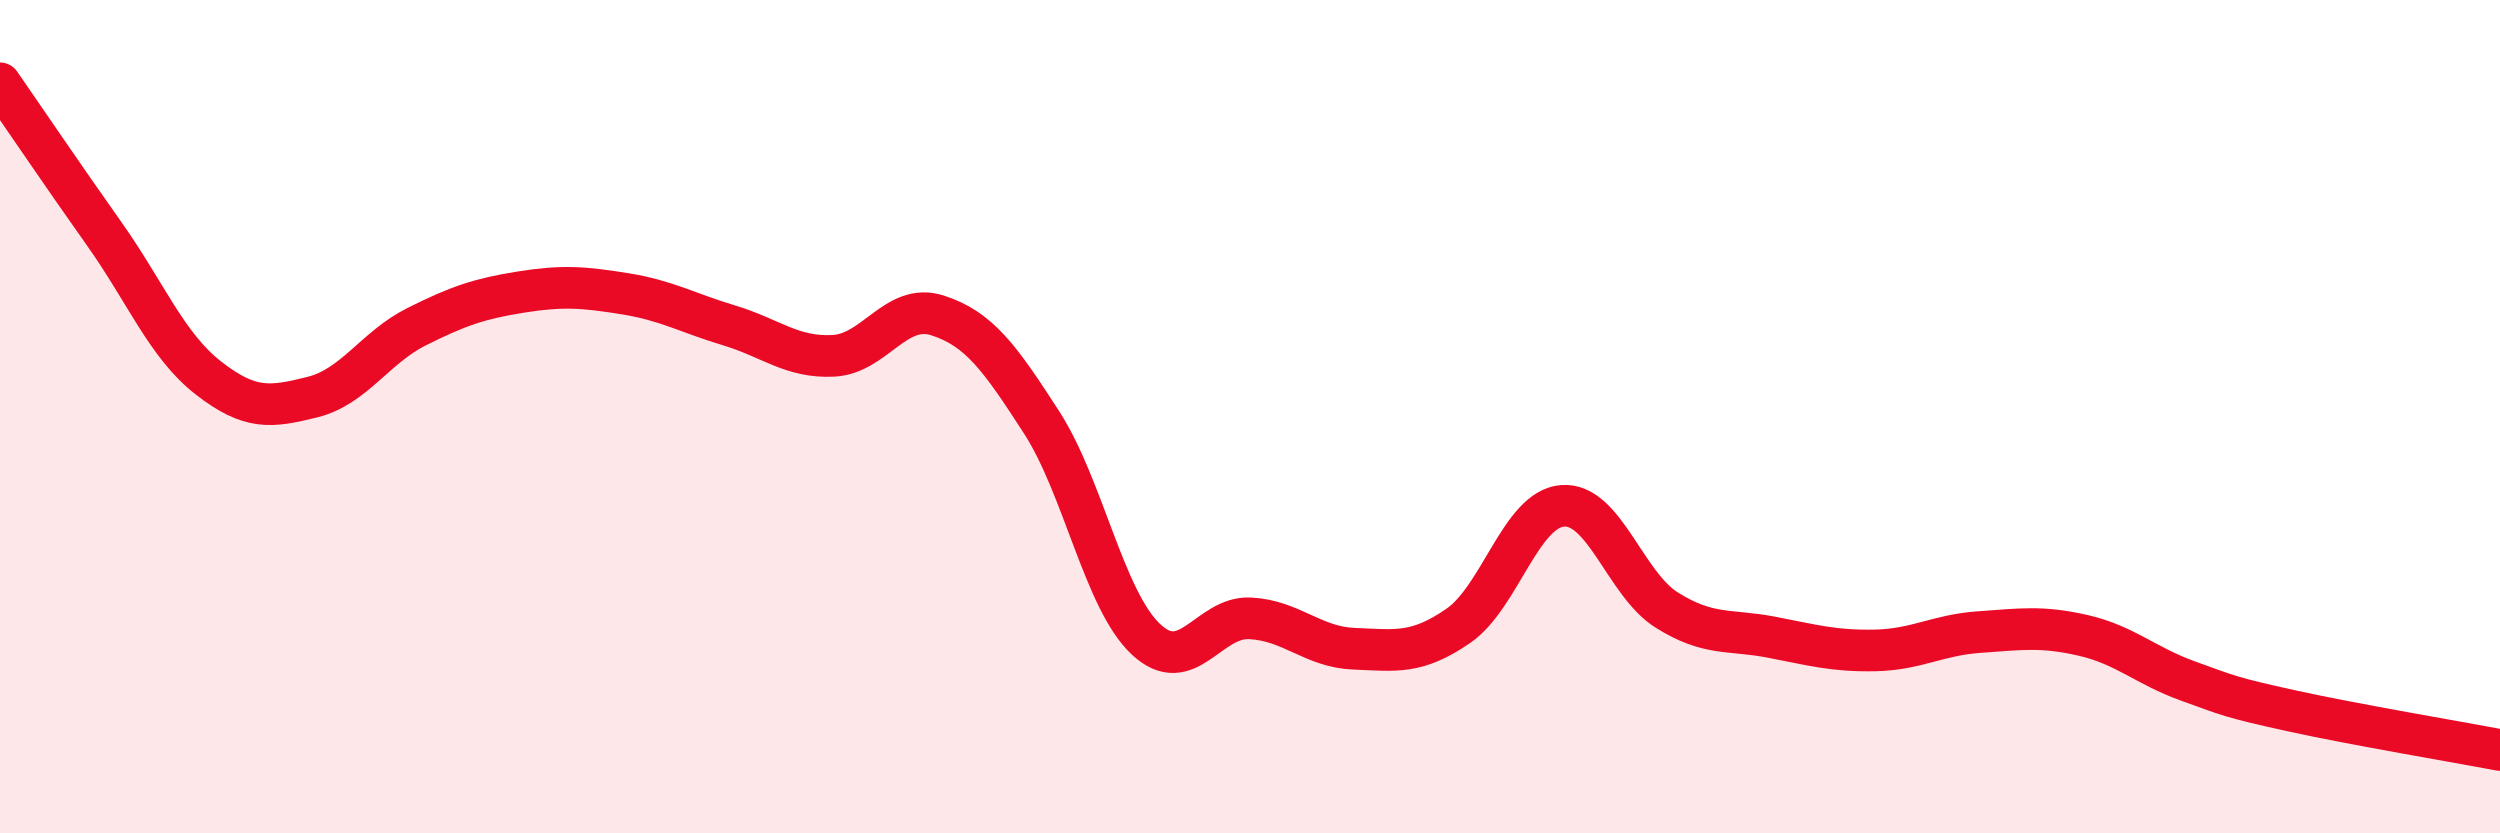
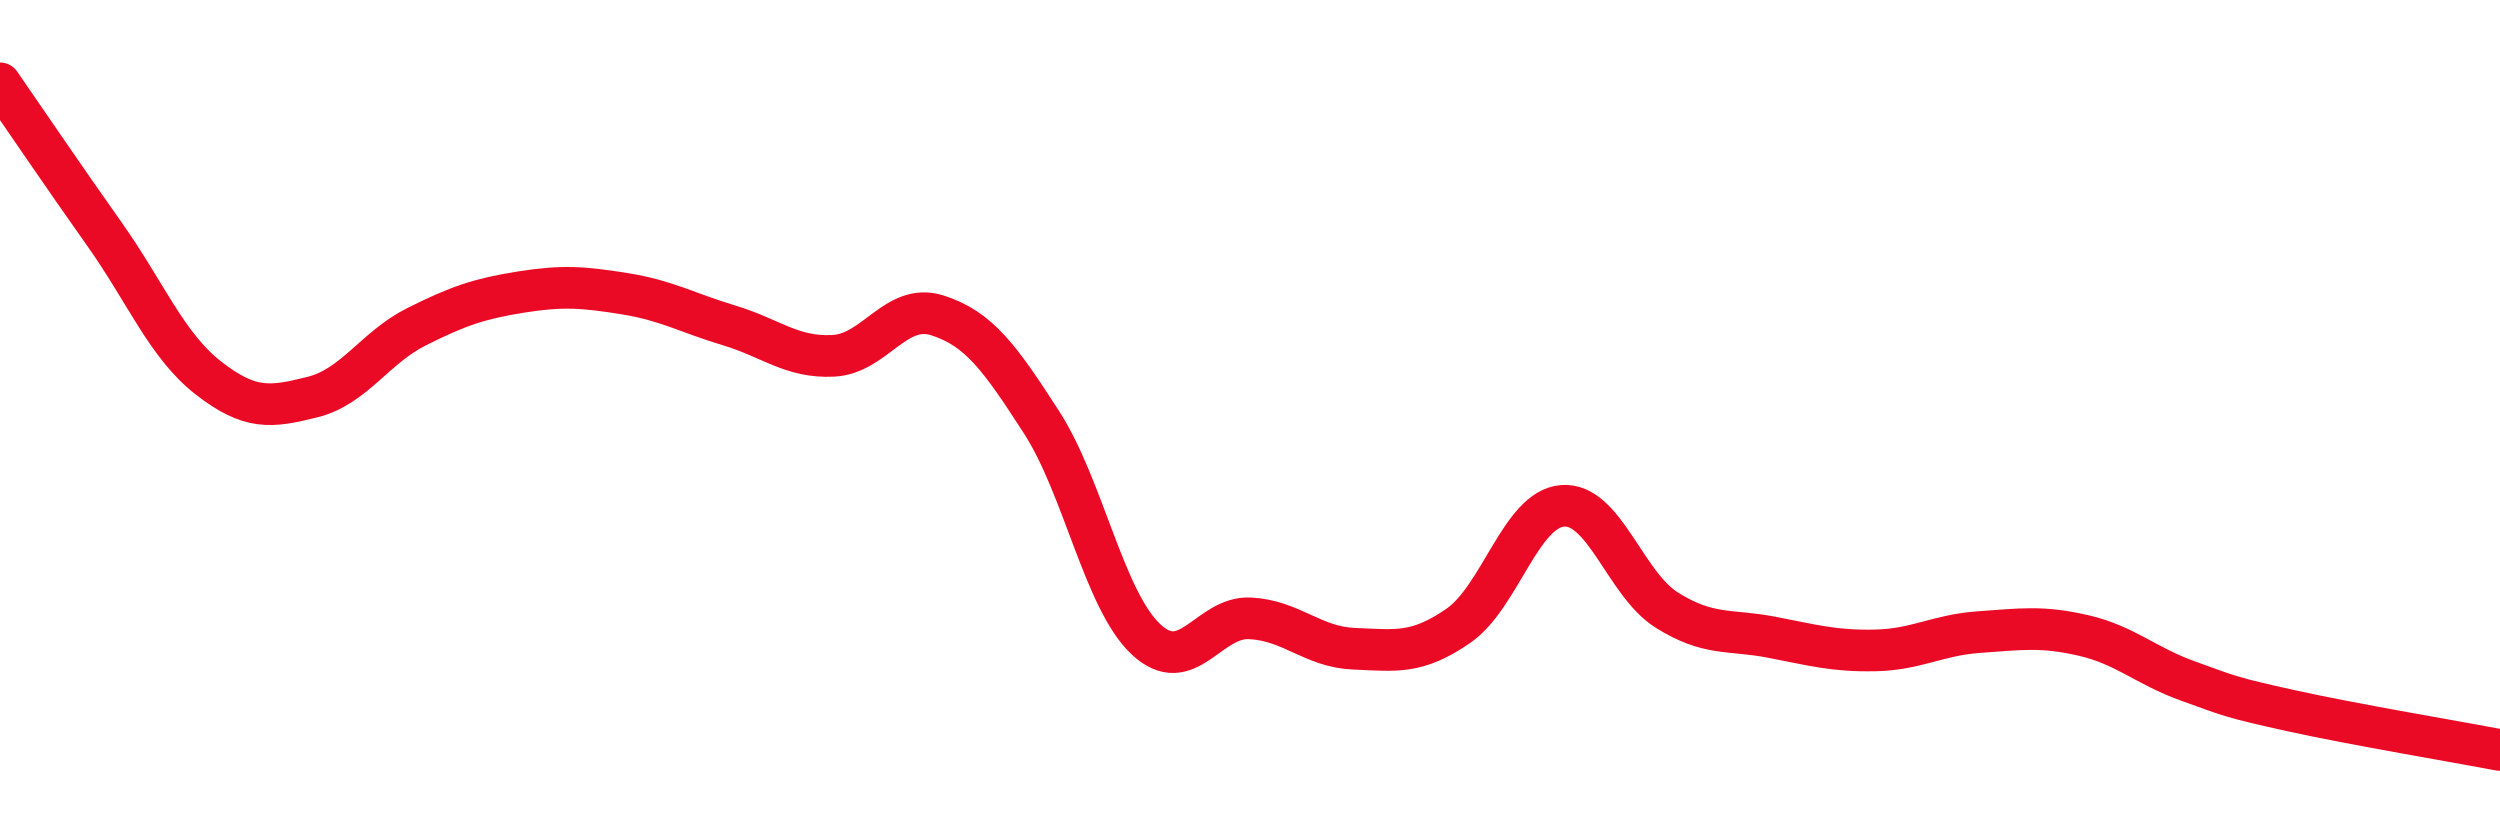
<svg xmlns="http://www.w3.org/2000/svg" width="60" height="20" viewBox="0 0 60 20">
-   <path d="M 0,2 C 0.5,2.72 1.5,4.2 2.5,5.61 C 3.5,7.02 4,8.29 5,9.07 C 6,9.85 6.5,9.78 7.5,9.53 C 8.5,9.28 9,8.34 10,7.84 C 11,7.34 11.5,7.17 12.5,7.01 C 13.5,6.85 14,6.89 15,7.05 C 16,7.21 16.5,7.51 17.5,7.81 C 18.5,8.11 19,8.59 20,8.54 C 21,8.49 21.5,7.25 22.5,7.57 C 23.5,7.89 24,8.59 25,10.14 C 26,11.69 26.5,14.4 27.5,15.34 C 28.5,16.28 29,14.79 30,14.84 C 31,14.89 31.5,15.53 32.5,15.57 C 33.5,15.61 34,15.71 35,15.02 C 36,14.33 36.5,12.22 37.5,12.14 C 38.5,12.06 39,14.01 40,14.64 C 41,15.27 41.5,15.1 42.5,15.29 C 43.5,15.48 44,15.63 45,15.61 C 46,15.59 46.5,15.24 47.5,15.17 C 48.5,15.1 49,15.02 50,15.25 C 51,15.48 51.5,15.98 52.5,16.34 C 53.5,16.7 53.5,16.73 55,17.06 C 56.5,17.39 59,17.81 60,18L60 20L0 20Z" fill="#EB0A25" opacity="0.1" stroke-linecap="round" stroke-linejoin="round" />
  <path d="M 0,2 C 0.5,2.72 1.5,4.2 2.5,5.61 C 3.5,7.02 4,8.29 5,9.07 C 6,9.85 6.5,9.78 7.5,9.53 C 8.5,9.28 9,8.34 10,7.84 C 11,7.34 11.5,7.17 12.5,7.01 C 13.5,6.85 14,6.89 15,7.05 C 16,7.21 16.5,7.51 17.5,7.81 C 18.5,8.11 19,8.59 20,8.54 C 21,8.49 21.5,7.25 22.5,7.57 C 23.5,7.89 24,8.59 25,10.14 C 26,11.69 26.5,14.4 27.5,15.34 C 28.5,16.28 29,14.79 30,14.84 C 31,14.89 31.5,15.53 32.5,15.57 C 33.5,15.61 34,15.71 35,15.02 C 36,14.33 36.5,12.22 37.5,12.14 C 38.5,12.06 39,14.01 40,14.64 C 41,15.27 41.5,15.1 42.5,15.29 C 43.5,15.48 44,15.63 45,15.61 C 46,15.59 46.5,15.24 47.5,15.17 C 48.5,15.1 49,15.02 50,15.25 C 51,15.48 51.5,15.98 52.5,16.34 C 53.5,16.7 53.5,16.73 55,17.06 C 56.5,17.39 59,17.81 60,18" stroke="#EB0A25" stroke-width="1" fill="none" stroke-linecap="round" stroke-linejoin="round" />
</svg>